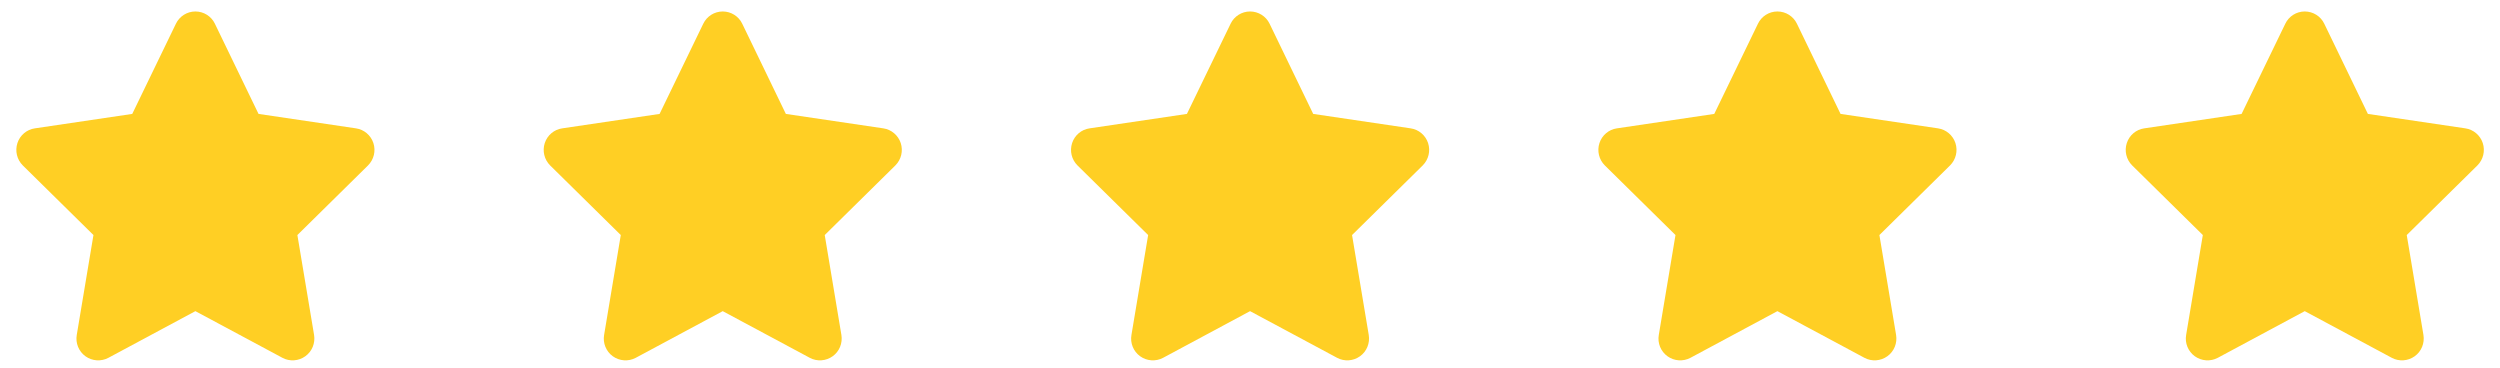
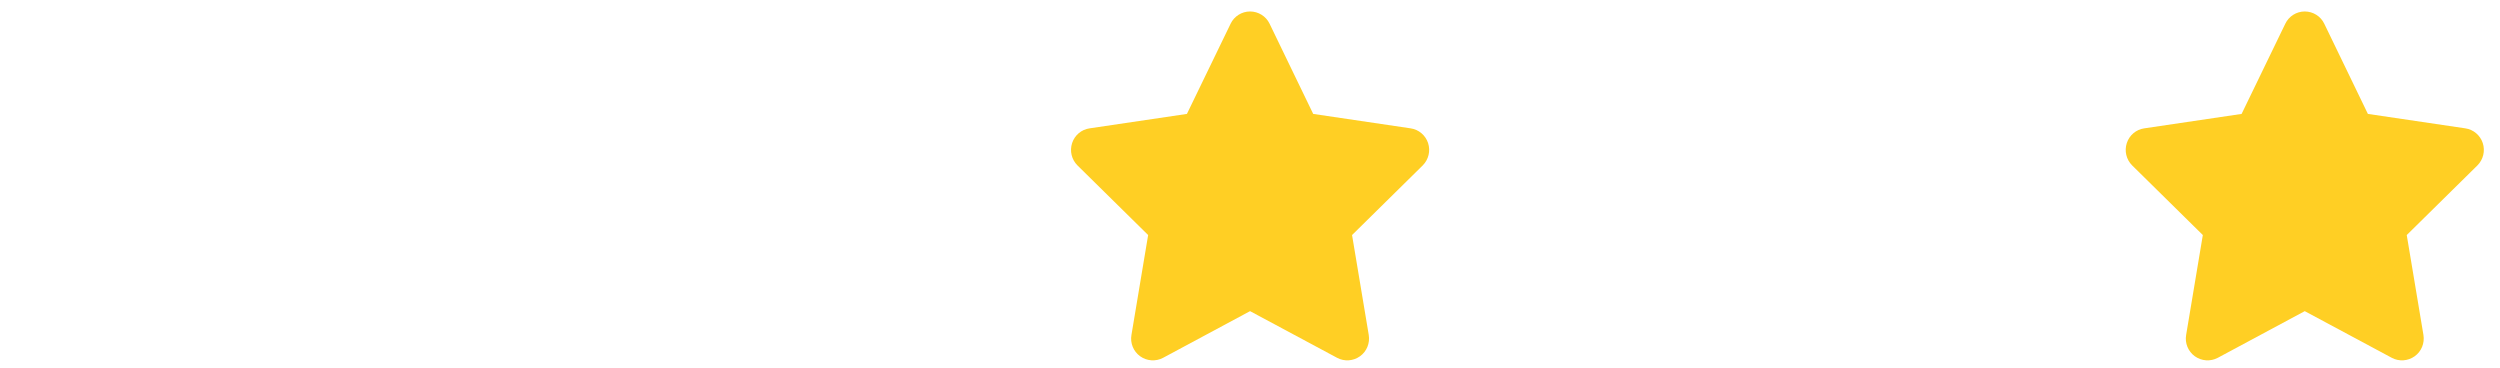
<svg xmlns="http://www.w3.org/2000/svg" width="129" height="19" viewBox="0 0 129 19" fill="none">
  <g clip-path="url(#clip0_13_3738)">
    <path d="M13.34 5.878L18.368 6.623C18.785 6.683 19.134 6.978 19.267 7.382C19.4 7.79 19.292 8.233 18.991 8.535L15.345 12.128L16.206 17.282C16.276 17.704 16.104 18.133 15.754 18.383C15.408 18.632 14.949 18.664 14.575 18.464L10.082 16.055L5.592 18.464C5.214 18.664 4.756 18.632 4.409 18.383C4.063 18.133 3.888 17.704 3.961 17.282L4.822 12.128L1.175 8.535C0.874 8.233 0.767 7.79 0.899 7.382C1.031 6.978 1.38 6.683 1.799 6.623L6.824 5.878L9.077 1.225C9.263 0.838 9.655 0.592 10.082 0.592C10.512 0.592 10.904 0.838 11.089 1.225L13.34 5.878Z" fill="#FFCF24" />
  </g>
  <g clip-path="url(#clip1_13_3738)">
-     <path d="M40.55 5.878L45.579 6.623C45.995 6.683 46.345 6.978 46.478 7.382C46.611 7.79 46.503 8.233 46.202 8.535L42.556 12.128L43.416 17.282C43.486 17.704 43.315 18.133 42.965 18.383C42.619 18.632 42.16 18.664 41.786 18.464L37.293 16.055L32.803 18.464C32.425 18.664 31.967 18.632 31.62 18.383C31.274 18.133 31.099 17.704 31.172 17.282L32.033 12.128L28.386 8.535C28.085 8.233 27.978 7.79 28.11 7.382C28.242 6.978 28.591 6.683 29.01 6.623L34.035 5.878L36.288 1.225C36.474 0.838 36.866 0.592 37.293 0.592C37.723 0.592 38.115 0.838 38.3 1.225L40.55 5.878Z" fill="#FFCF24" />
+     <path d="M40.55 5.878L45.579 6.623C45.995 6.683 46.345 6.978 46.478 7.382C46.611 7.79 46.503 8.233 46.202 8.535L42.556 12.128L43.416 17.282C43.486 17.704 43.315 18.133 42.965 18.383C42.619 18.632 42.16 18.664 41.786 18.464L32.803 18.464C32.425 18.664 31.967 18.632 31.62 18.383C31.274 18.133 31.099 17.704 31.172 17.282L32.033 12.128L28.386 8.535C28.085 8.233 27.978 7.79 28.11 7.382C28.242 6.978 28.591 6.683 29.01 6.623L34.035 5.878L36.288 1.225C36.474 0.838 36.866 0.592 37.293 0.592C37.723 0.592 38.115 0.838 38.3 1.225L40.55 5.878Z" fill="#FFCF24" />
  </g>
  <g clip-path="url(#clip2_13_3738)">
    <path d="M67.761 5.878L72.79 6.623C73.206 6.683 73.556 6.978 73.689 7.382C73.822 7.79 73.714 8.233 73.413 8.535L69.766 12.128L70.627 17.282C70.697 17.704 70.526 18.133 70.176 18.383C69.829 18.632 69.371 18.664 68.996 18.464L64.503 16.055L60.014 18.464C59.636 18.664 59.177 18.632 58.831 18.383C58.484 18.133 58.309 17.704 58.383 17.282L59.244 12.128L55.597 8.535C55.295 8.233 55.188 7.79 55.321 7.382C55.453 6.978 55.801 6.683 56.221 6.623L61.245 5.878L63.499 1.225C63.684 0.838 64.076 0.592 64.503 0.592C64.934 0.592 65.326 0.838 65.511 1.225L67.761 5.878Z" fill="#FFCF24" />
  </g>
  <g clip-path="url(#clip3_13_3738)">
-     <path d="M94.972 5.878L100.001 6.623C100.417 6.683 100.767 6.978 100.9 7.382C101.033 7.79 100.925 8.233 100.624 8.535L96.977 12.128L97.838 17.282C97.908 17.704 97.737 18.133 97.387 18.383C97.04 18.632 96.582 18.664 96.207 18.464L91.714 16.055L87.225 18.464C86.847 18.664 86.388 18.632 86.042 18.383C85.695 18.133 85.52 17.704 85.594 17.282L86.455 12.128L82.808 8.535C82.507 8.233 82.399 7.79 82.532 7.382C82.664 6.978 83.013 6.683 83.432 6.623L88.456 5.878L90.71 1.225C90.895 0.838 91.287 0.592 91.714 0.592C92.145 0.592 92.537 0.838 92.722 1.225L94.972 5.878Z" fill="#FFCF24" />
-   </g>
+     </g>
  <g clip-path="url(#clip4_13_3738)">
    <path d="M122.183 5.878L127.212 6.623C127.628 6.683 127.978 6.978 128.111 7.382C128.244 7.79 128.135 8.233 127.835 8.535L124.188 12.128L125.049 17.282C125.119 17.704 124.948 18.133 124.598 18.383C124.251 18.632 123.793 18.664 123.418 18.464L118.925 16.055L114.436 18.464C114.058 18.664 113.599 18.632 113.253 18.383C112.906 18.133 112.731 17.704 112.805 17.282L113.666 12.128L110.019 8.535C109.717 8.233 109.61 7.79 109.743 7.382C109.875 6.978 110.223 6.683 110.643 6.623L115.667 5.878L117.921 1.225C118.106 0.838 118.498 0.592 118.925 0.592C119.356 0.592 119.748 0.838 119.933 1.225L122.183 5.878Z" fill="#FFCF24" />
  </g>
  <defs>
    <clipPath id="clip0_13_3738">
-       <rect width="20.156" height="18" fill="white" transform="translate(0 0.594)" />
-     </clipPath>
+       </clipPath>
    <clipPath id="clip1_13_3738">
-       <rect width="20.156" height="18" fill="white" transform="translate(27.211 0.594)" />
-     </clipPath>
+       </clipPath>
    <clipPath id="clip2_13_3738">
      <rect width="20.156" height="18" fill="white" transform="translate(54.422 0.594)" />
    </clipPath>
    <clipPath id="clip3_13_3738">
      <rect width="20.156" height="18" fill="white" transform="translate(81.633 0.594)" />
    </clipPath>
    <clipPath id="clip4_13_3738">
      <rect width="20.156" height="18" fill="white" transform="translate(108.844 0.594)" />
    </clipPath>
  </defs>
</svg>